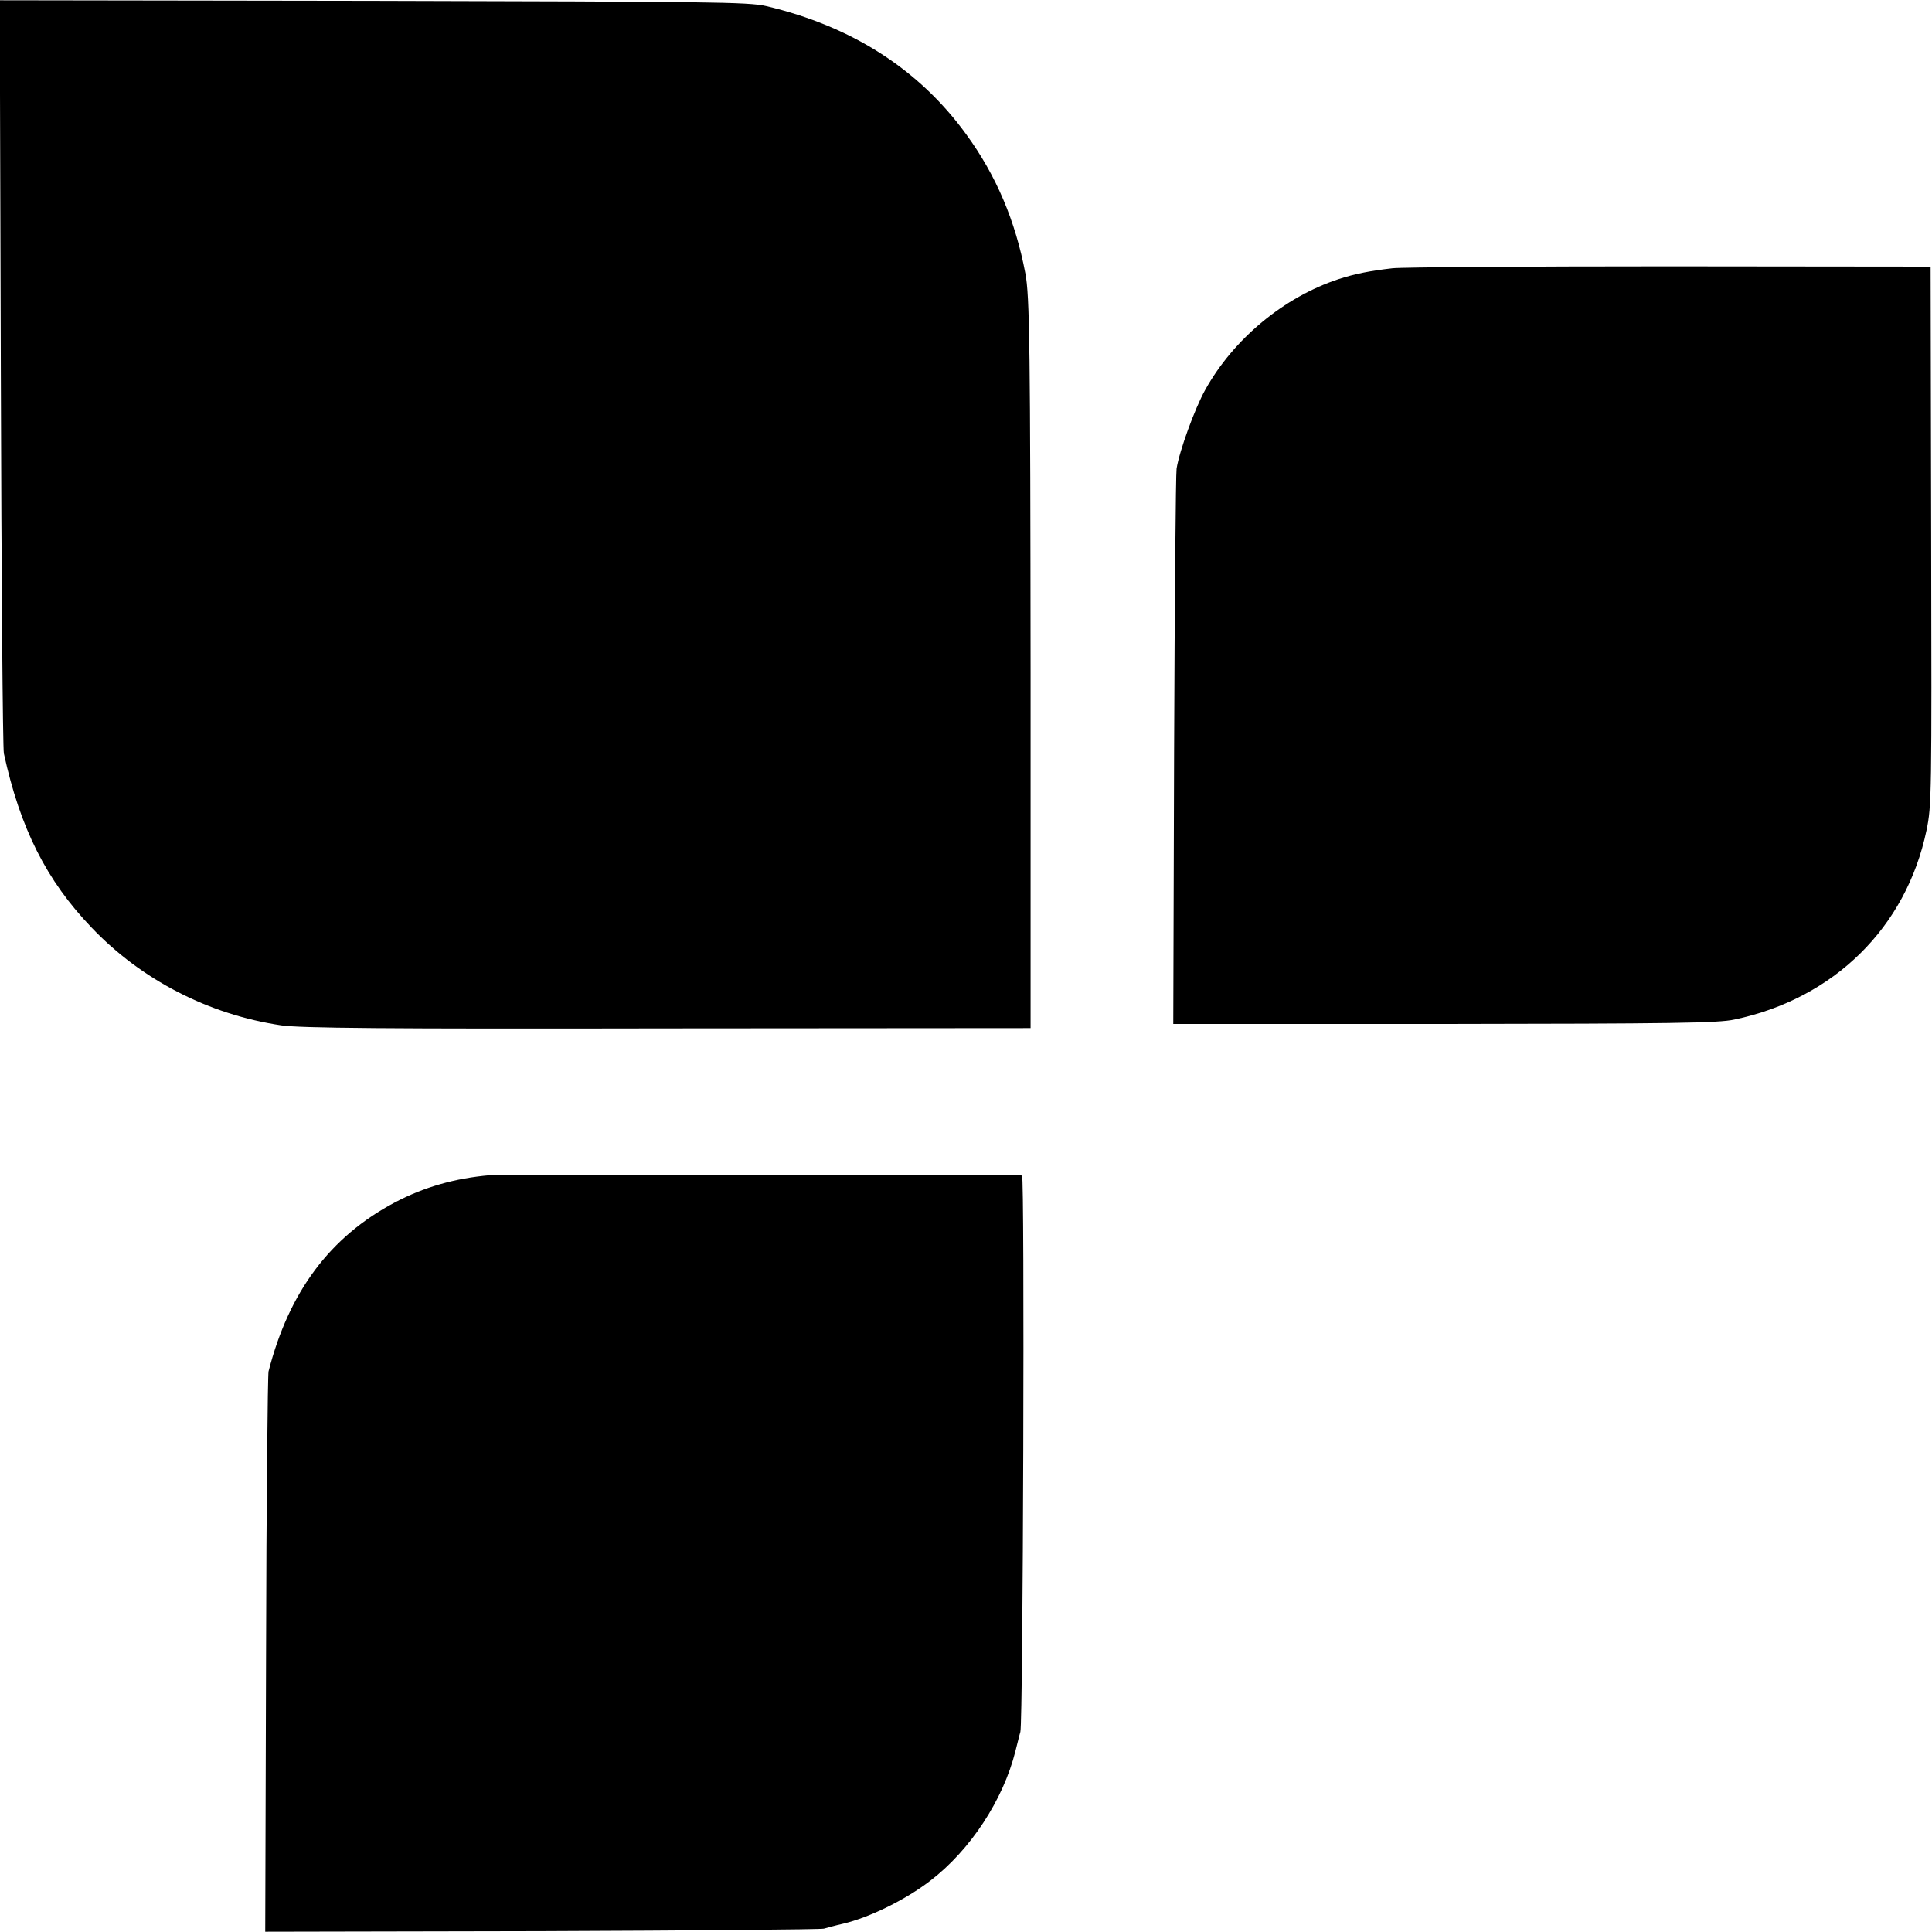
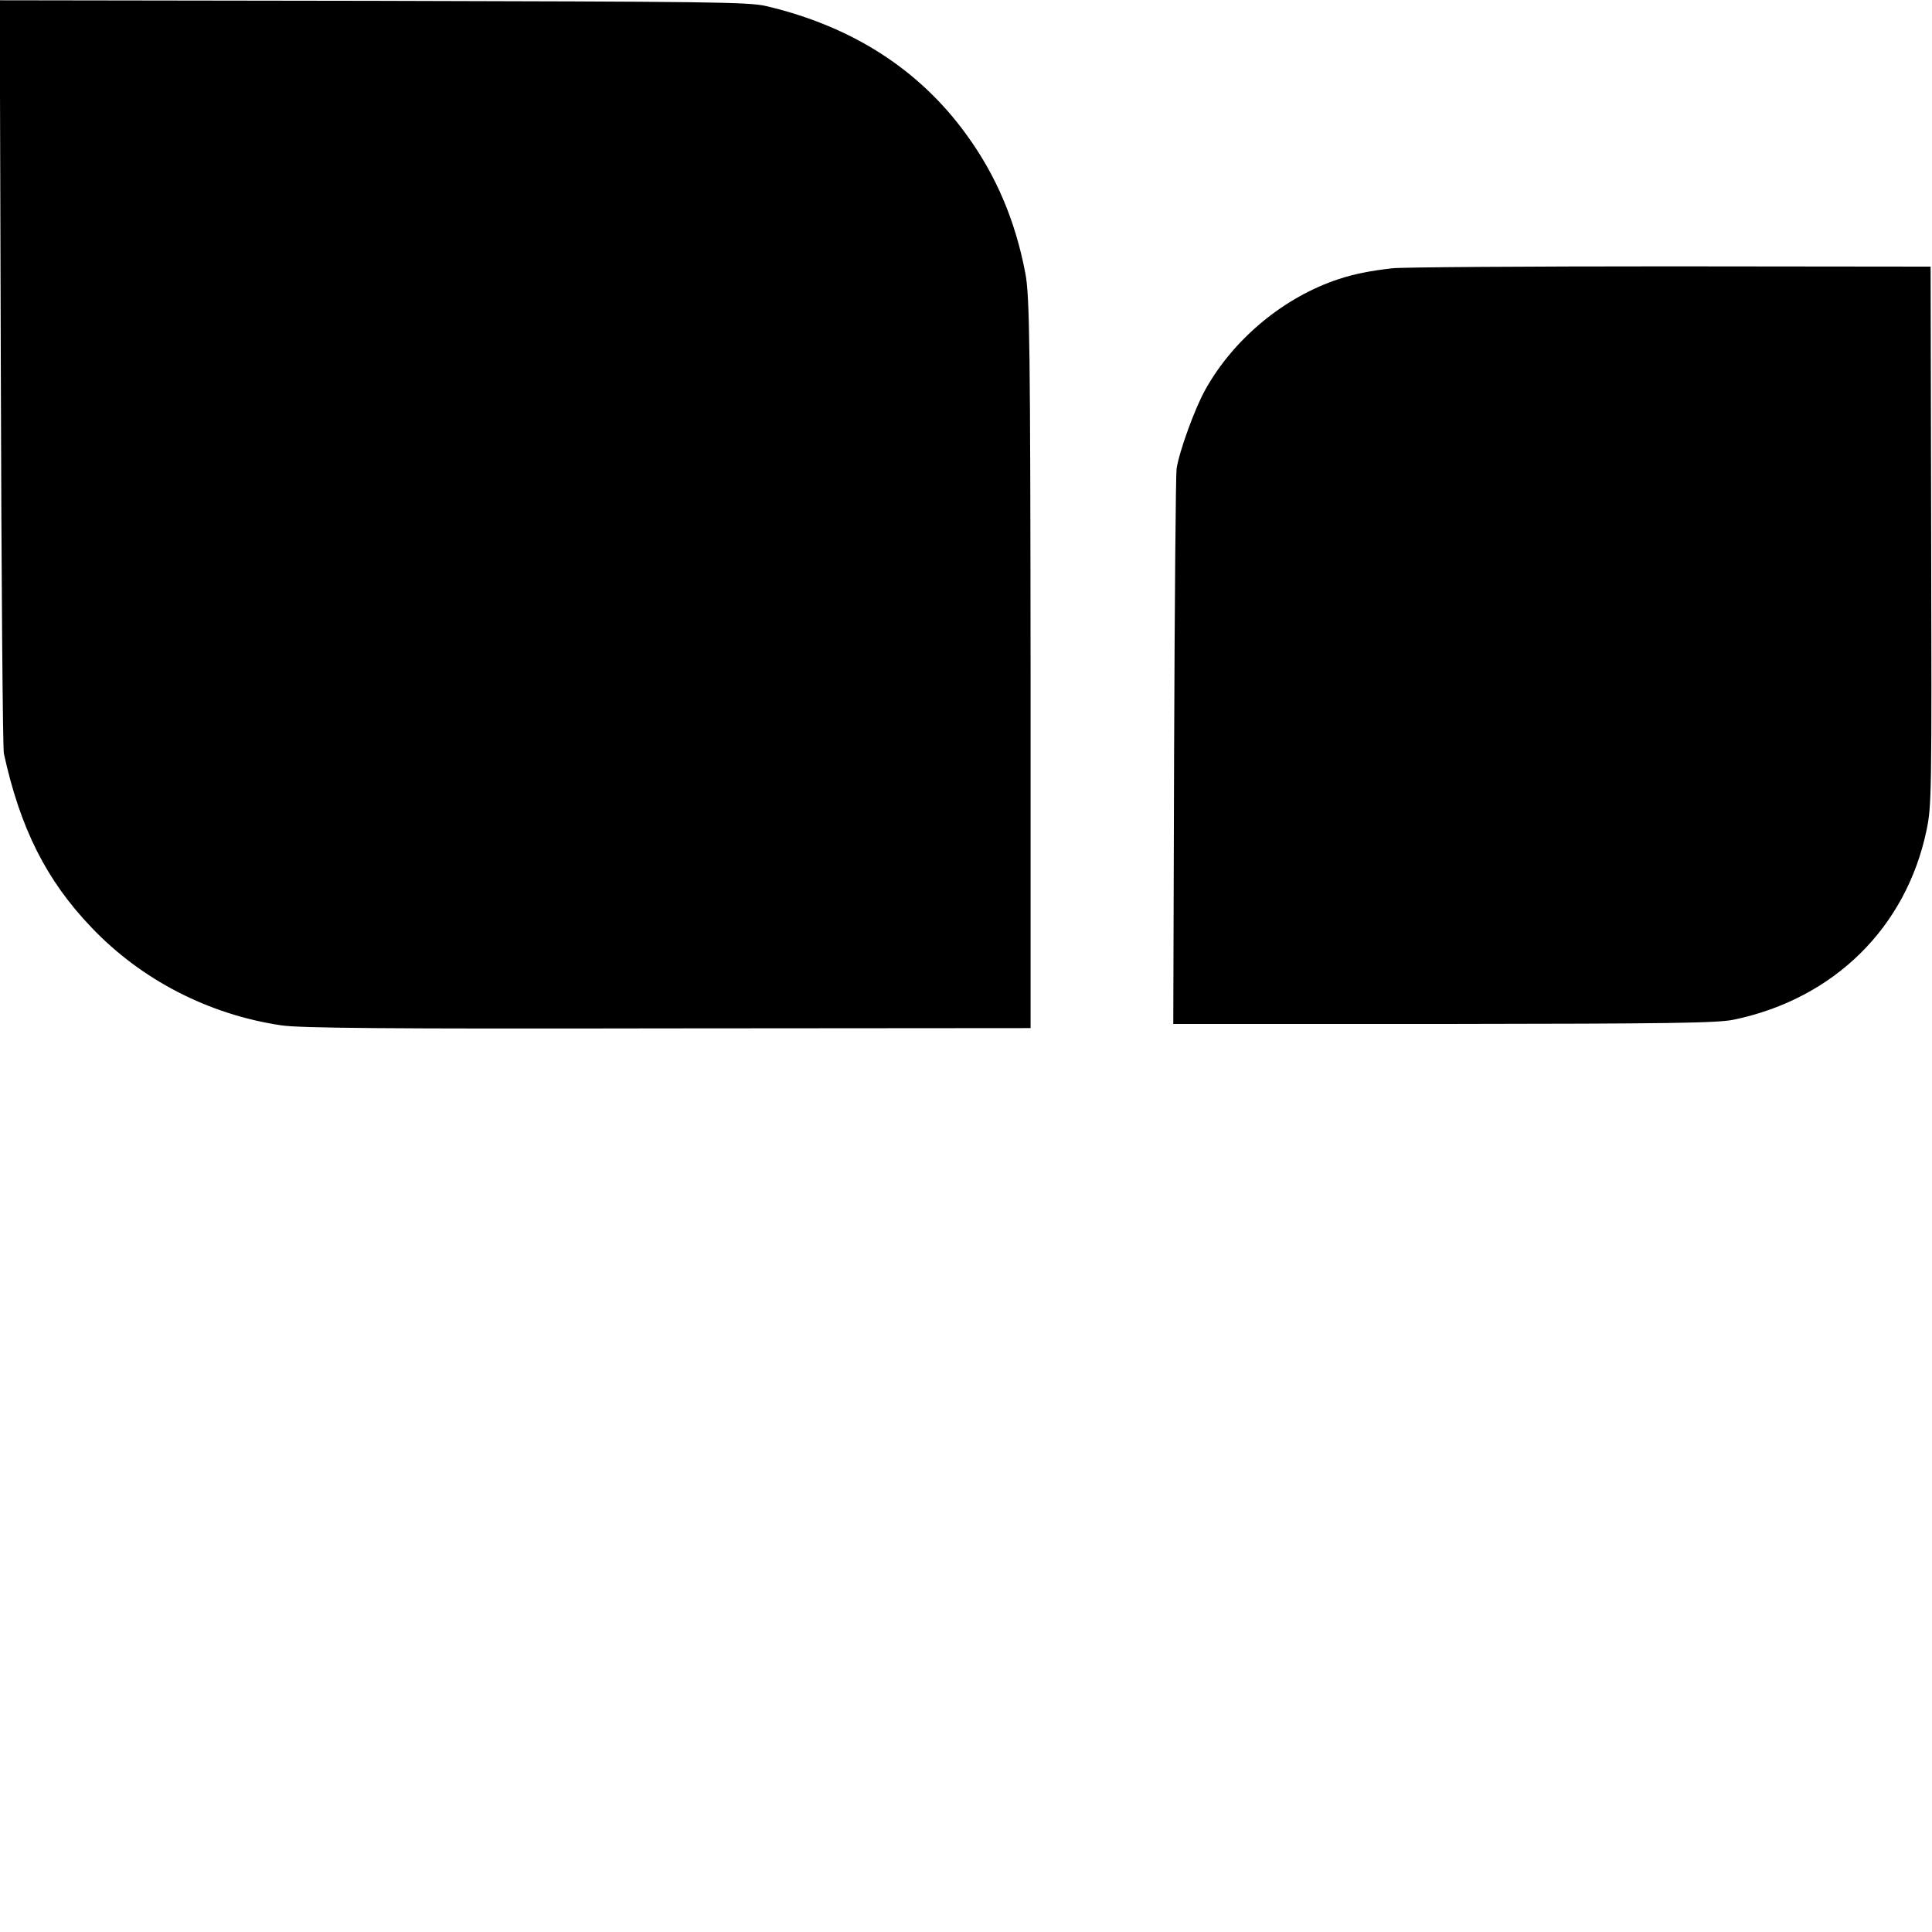
<svg xmlns="http://www.w3.org/2000/svg" version="1.0" width="700pt" height="700pt" viewBox="0 0 700 700" preserveAspectRatio="xMidYMid meet">
  <g transform="translate(0,700) scale(0.1,-0.1)" fill="#000000" stroke="none">
    <path d="M3 5652 c2 -741 7 -1363 11 -1382 59 -271 154 -460 318 -631 180 -189 424 -315 687 -354 67 -10 370 -13 1400 -11 l1315 1 0 1290 c-1 1168 -3 1364 -19 1445 -36 190 -106 355 -214 503 -171 236 -415 392 -725 465 -64 15 -204 16 -1424 19 l-1353 2 4 -1347z" />
    <path d="M5045 6028 c-79 -9 -136 -20 -194 -39 -198 -65 -381 -216 -484 -401 -38 -68 -94 -222 -104 -286 -3 -20 -7 -481 -9 -1025 l-3 -987 982 0 c821 1 993 3 1051 16 361 76 622 333 696 685 19 90 19 131 17 1069 l-2 974 -945 1 c-520 0 -972 -3 -1005 -7z" />
-     <path d="M1775 2742 c-127 -11 -239 -43 -345 -99 -234 -124 -383 -323 -457 -612 -3 -14 -8 -477 -9 -1028 l-3 -1002 1002 2 c551 2 1011 6 1022 9 11 3 43 12 70 18 97 23 228 88 316 156 145 111 264 293 308 469 6 22 13 54 18 70 10 40 16 2015 6 2016 -16 3 -1899 4 -1928 1z" />
  </g>
</svg>